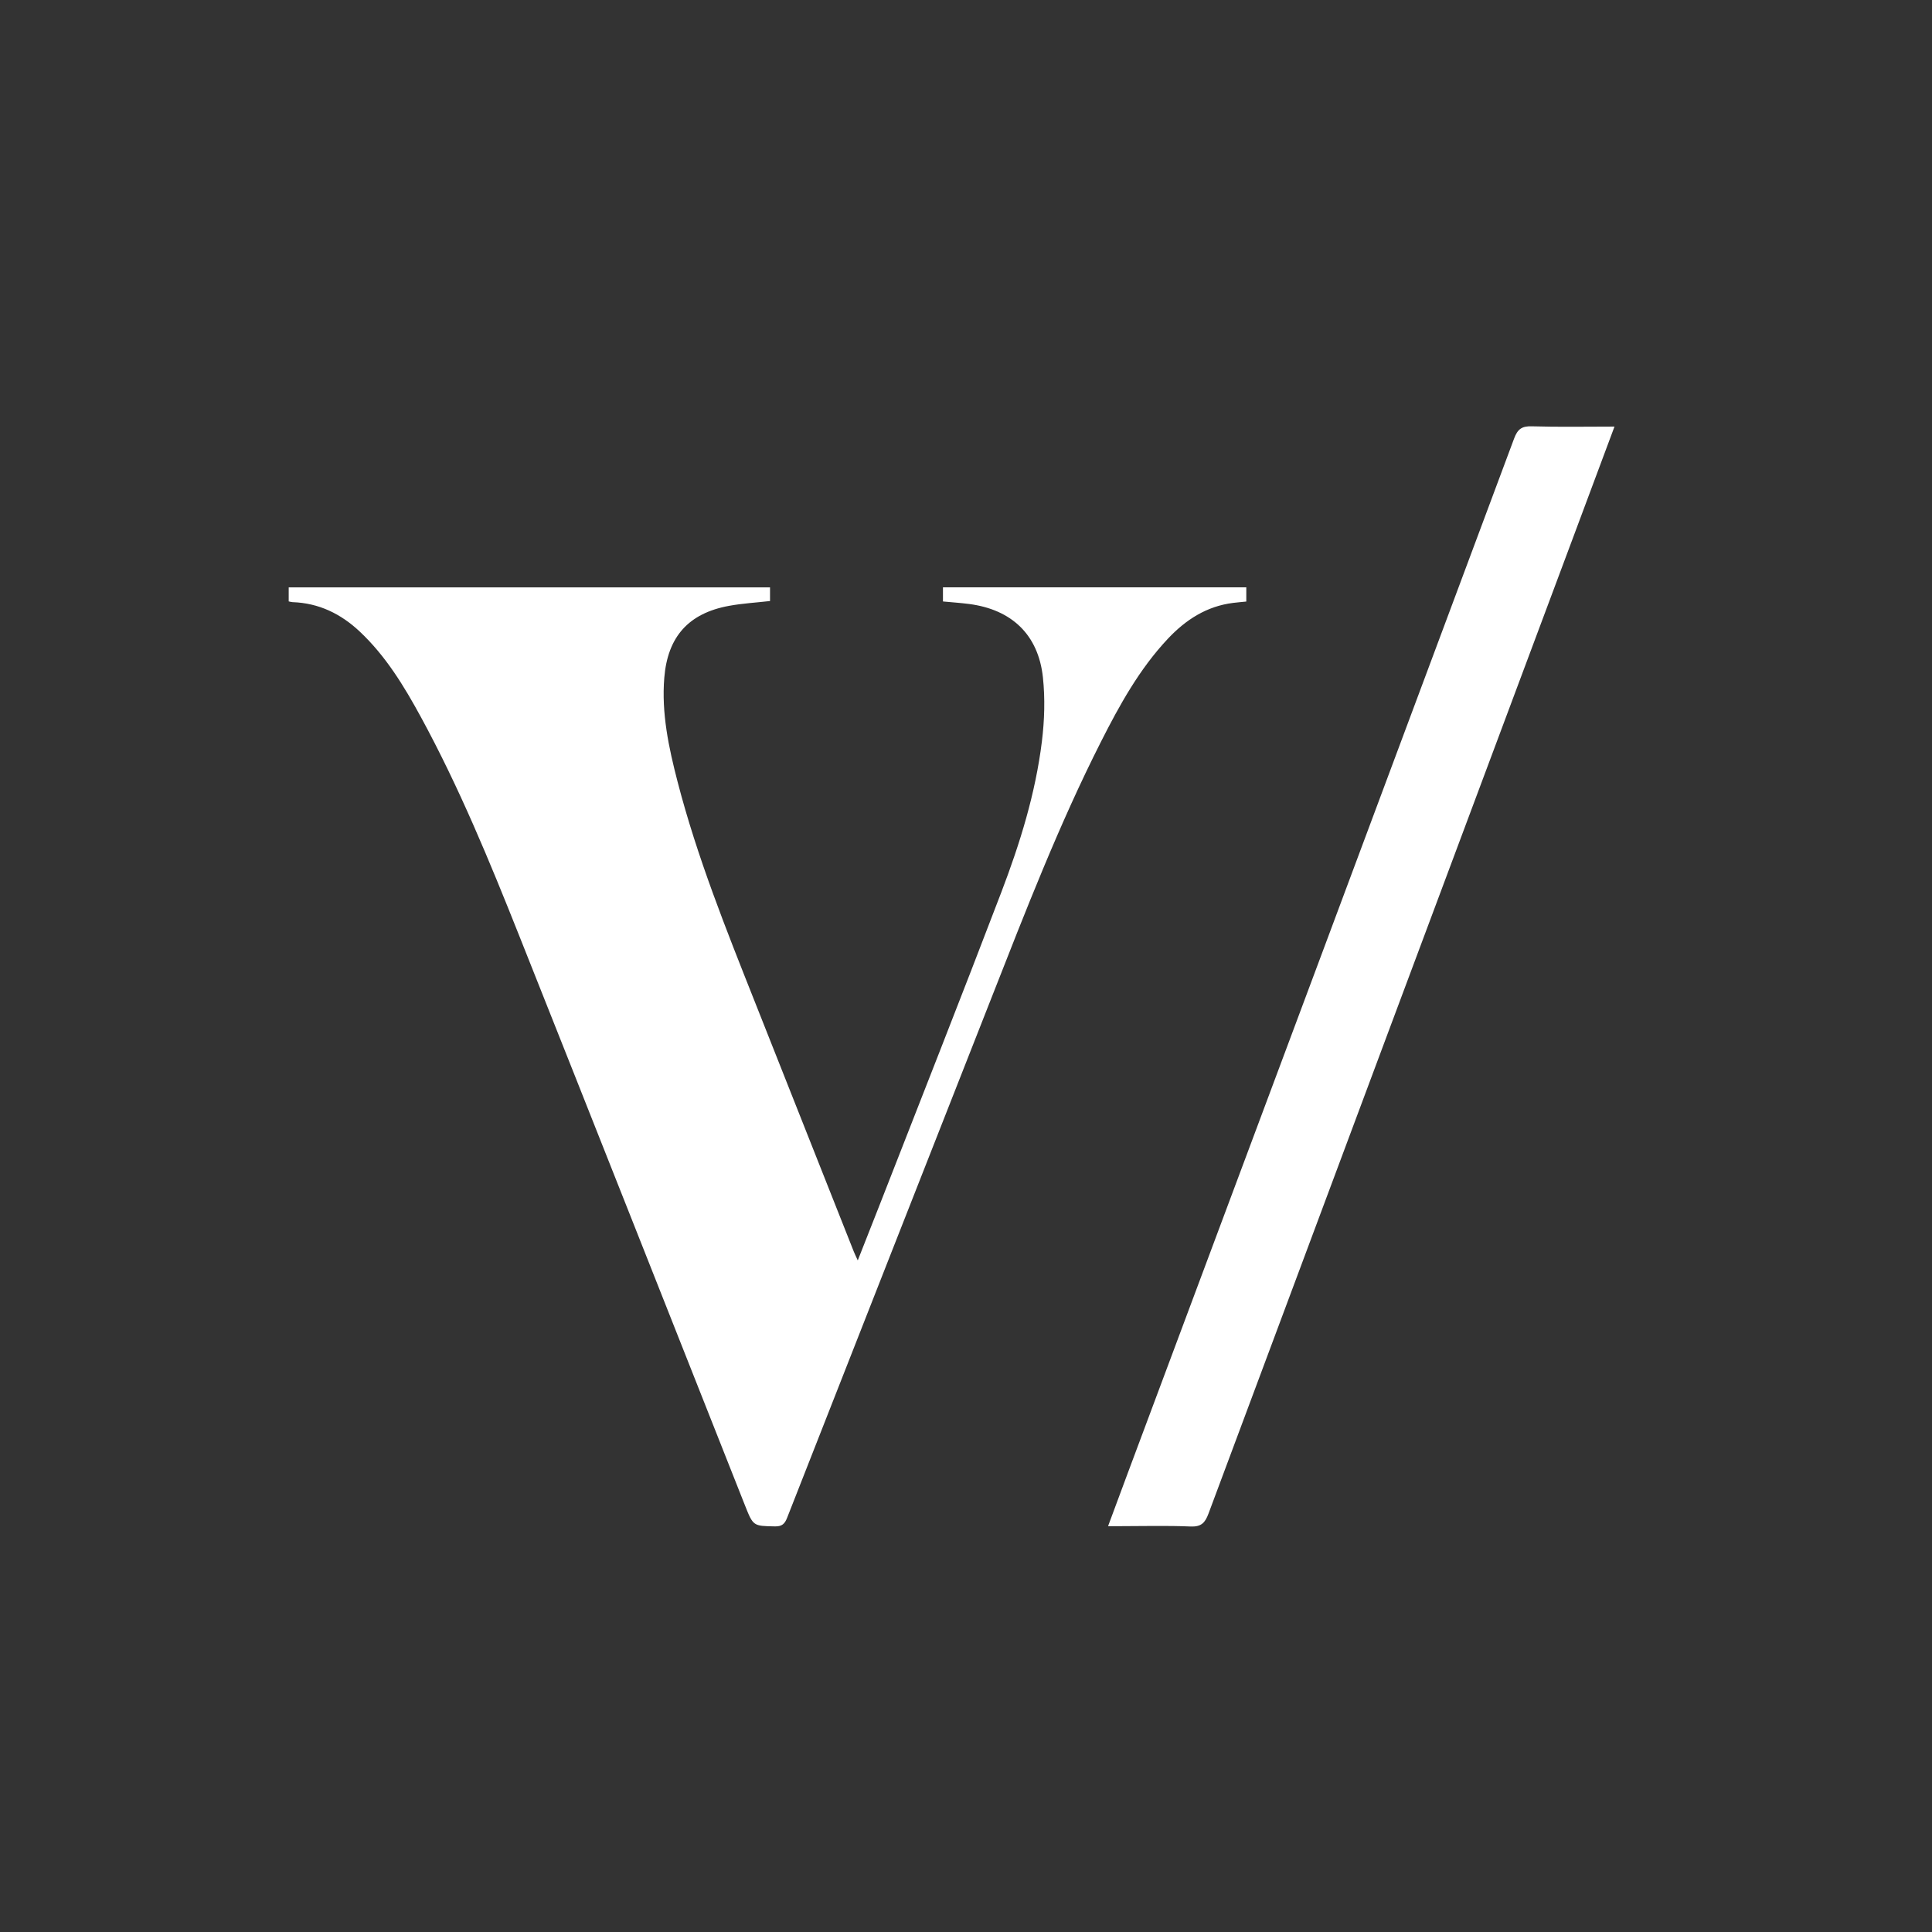
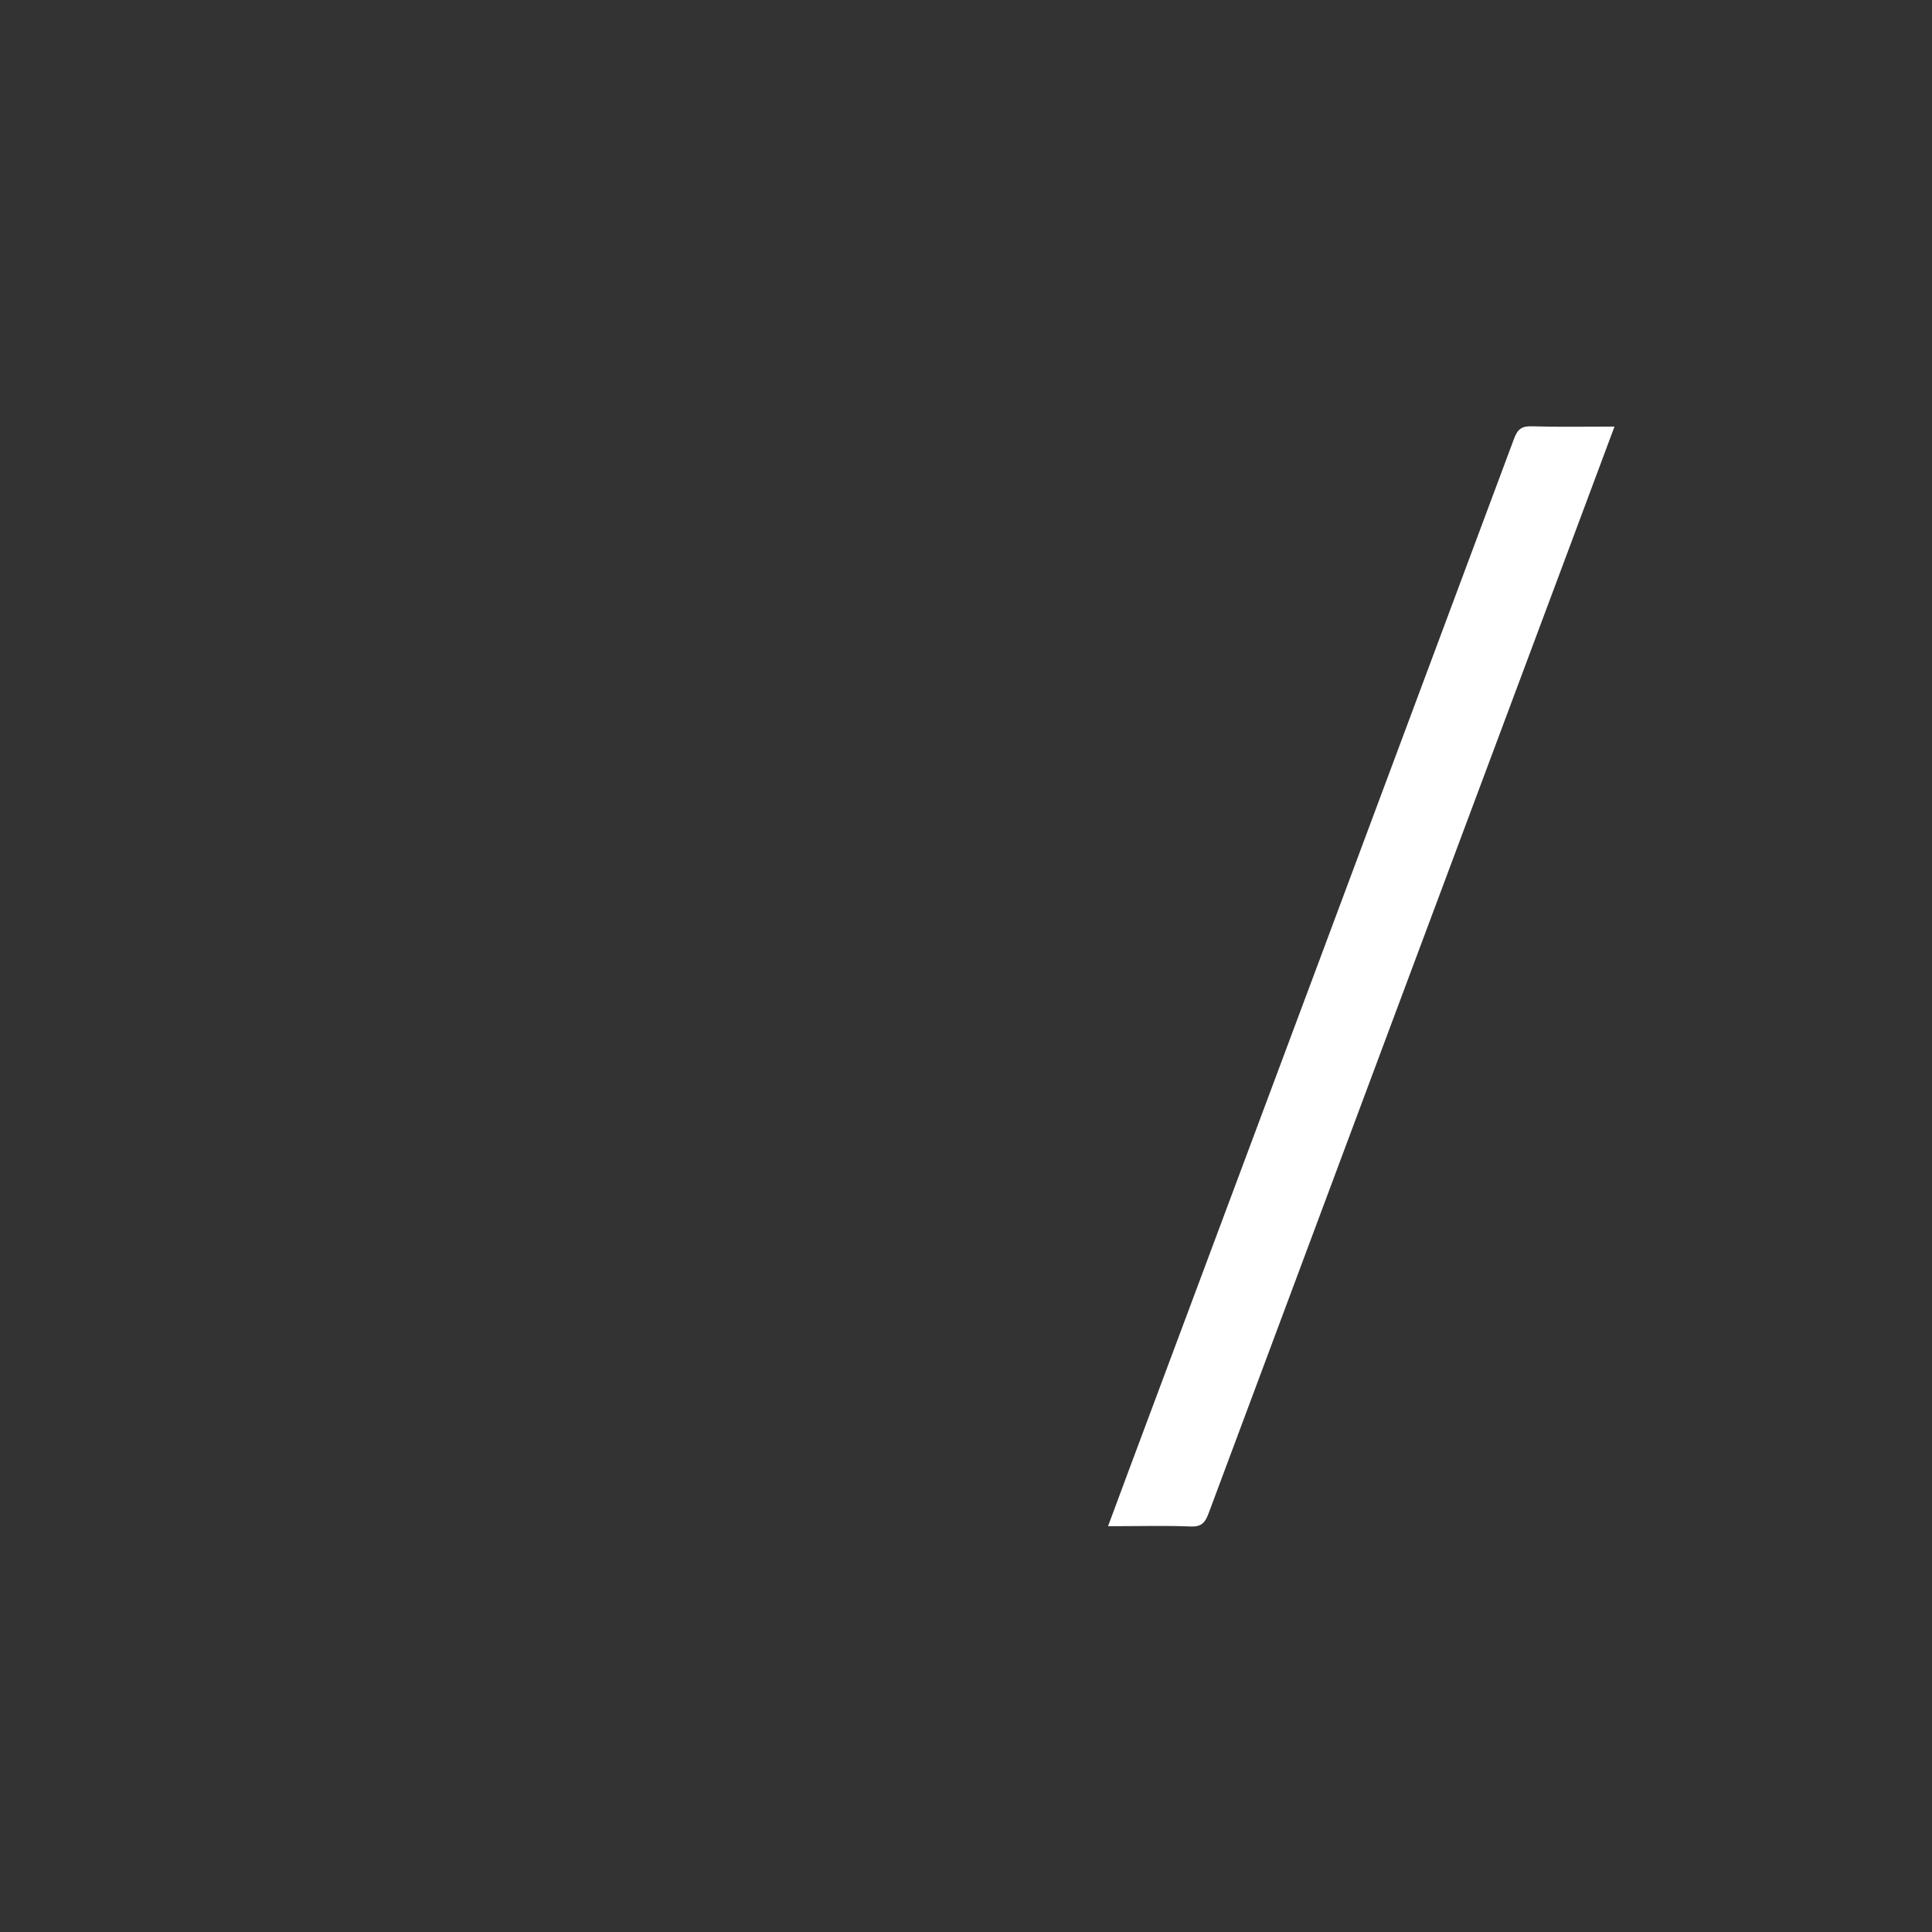
<svg xmlns="http://www.w3.org/2000/svg" viewBox="0 0 1080 1080">
  <rect x="0" y="0" width="1080" height="1080" fill="#333333" stroke="none" />
  <defs>
    <style> .cls-1 { fill: #fff; } </style>
  </defs>
  <g>
    <g id="Layer_1">
      <g id="_x31_pey0N">
        <g>
-           <path class="cls-1" d="M696.69,328.33v7.94c-2.48.25-4.91.45-7.33.75-14.81,1.84-26.51,9.41-36.48,20.01-15.94,16.95-27.04,37.09-37.44,57.62-23.43,46.27-42.12,94.57-61.05,142.76-38.11,97-76.3,193.97-114.36,290.99-1.32,3.37-2.82,4.93-6.75,4.86-12.26-.23-12.21-.07-16.91-11.94-42.04-106.18-83.99-212.4-126.22-318.5-16.5-41.47-33.5-82.75-54.88-122.02-9.42-17.29-19.63-34.09-34.16-47.75-10.58-9.94-22.87-15.95-37.59-16.45-.63-.02-1.26-.24-2.13-.41v-7.83h269.06v7.62c-7.81.89-15.45,1.32-22.93,2.69-22.54,4.13-34.28,17.19-36.17,40.12-1.64,19.89,2.48,39.14,7.42,58.2,10.93,42.17,27.13,82.51,43.14,122.9,18.46,46.59,36.91,93.18,55.37,139.76.53,1.33,1.18,2.61,2.22,4.92,4.31-10.94,8.27-20.91,12.17-30.9,22.75-58.31,45.79-116.52,68.11-174.99,10.4-27.24,19.07-55.15,22.65-84.21,1.45-11.8,1.83-24.01.57-35.81-2.55-23.86-17.47-37.96-41.32-41.04-4.76-.61-9.55-.93-14.56-1.4v-7.89h169.57Z" />
-           <path class="cls-1" d="M902.51,238.47c-8.11,21.72-15.89,42.6-23.69,63.48-67.79,181.36-135.6,362.72-203.25,544.13-1.95,5.24-4.09,7.5-10.08,7.24-13.31-.57-26.66-.18-39.99-.18h-6.09c3.9-10.52,7.52-20.32,11.18-30.11,71.97-192.6,143.97-385.19,215.79-577.85,1.95-5.23,4.24-7.04,9.88-6.87,15.13.46,30.29.16,46.25.16Z" />
+           <path class="cls-1" d="M902.51,238.47c-8.11,21.72-15.89,42.6-23.69,63.48-67.79,181.36-135.6,362.72-203.25,544.13-1.95,5.24-4.09,7.5-10.08,7.24-13.31-.57-26.66-.18-39.99-.18h-6.09c3.9-10.52,7.52-20.32,11.18-30.11,71.97-192.6,143.97-385.19,215.79-577.85,1.95-5.23,4.24-7.04,9.88-6.87,15.13.46,30.29.16,46.25.16" />
        </g>
      </g>
    </g>
  </g>
</svg>